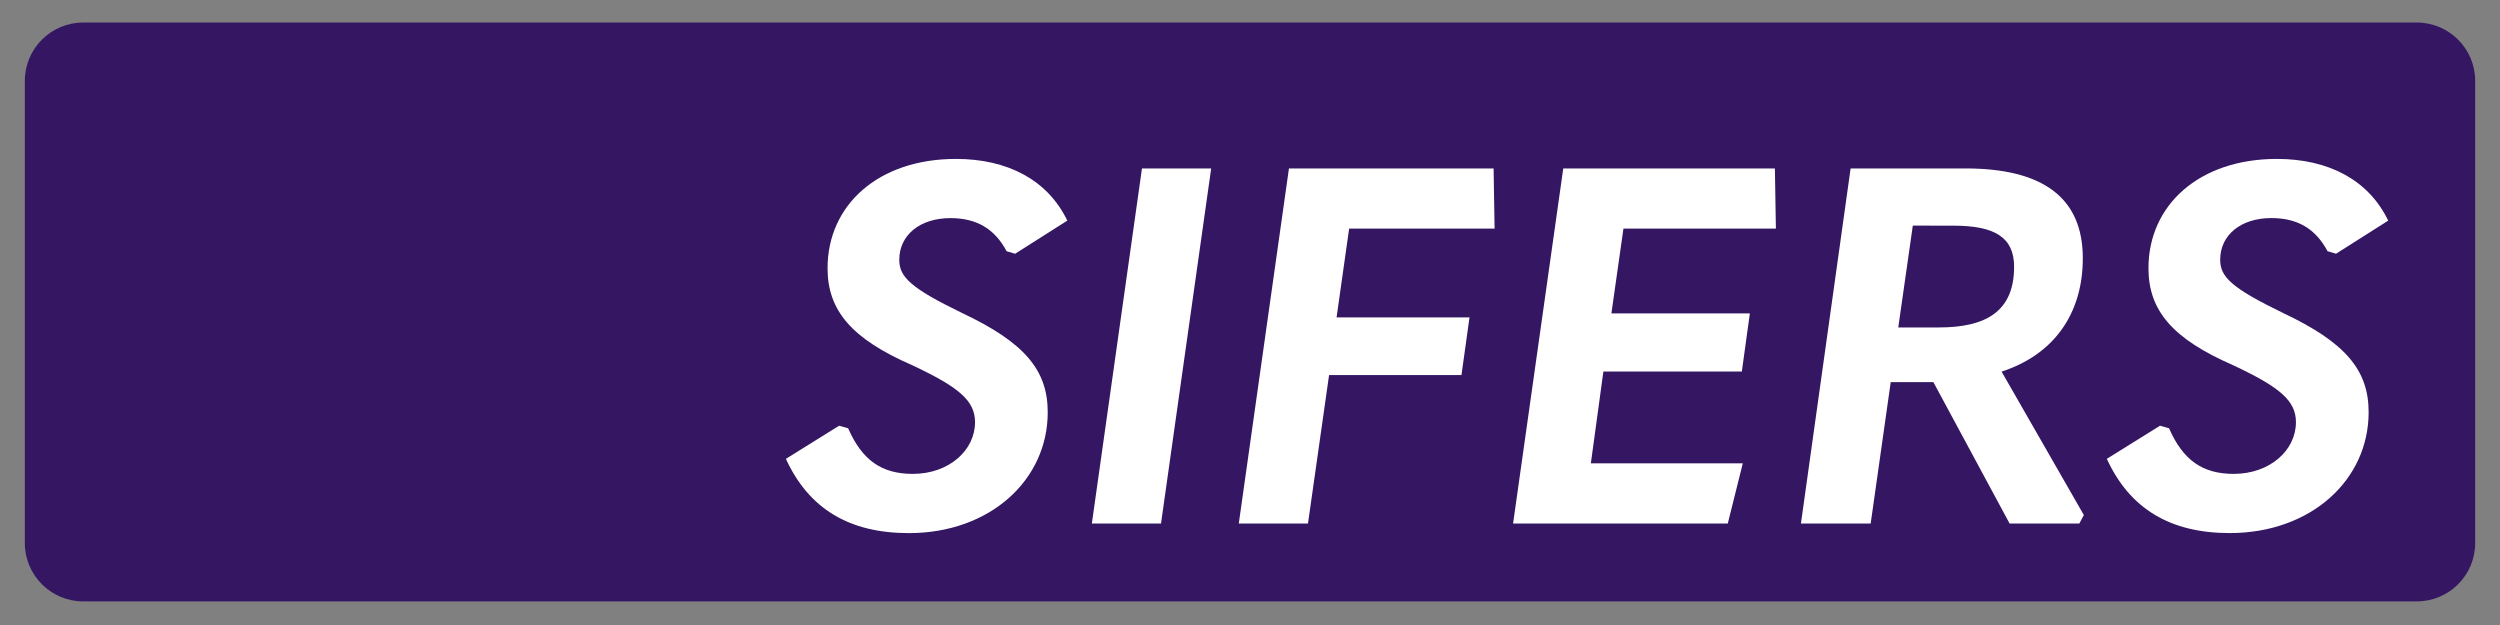
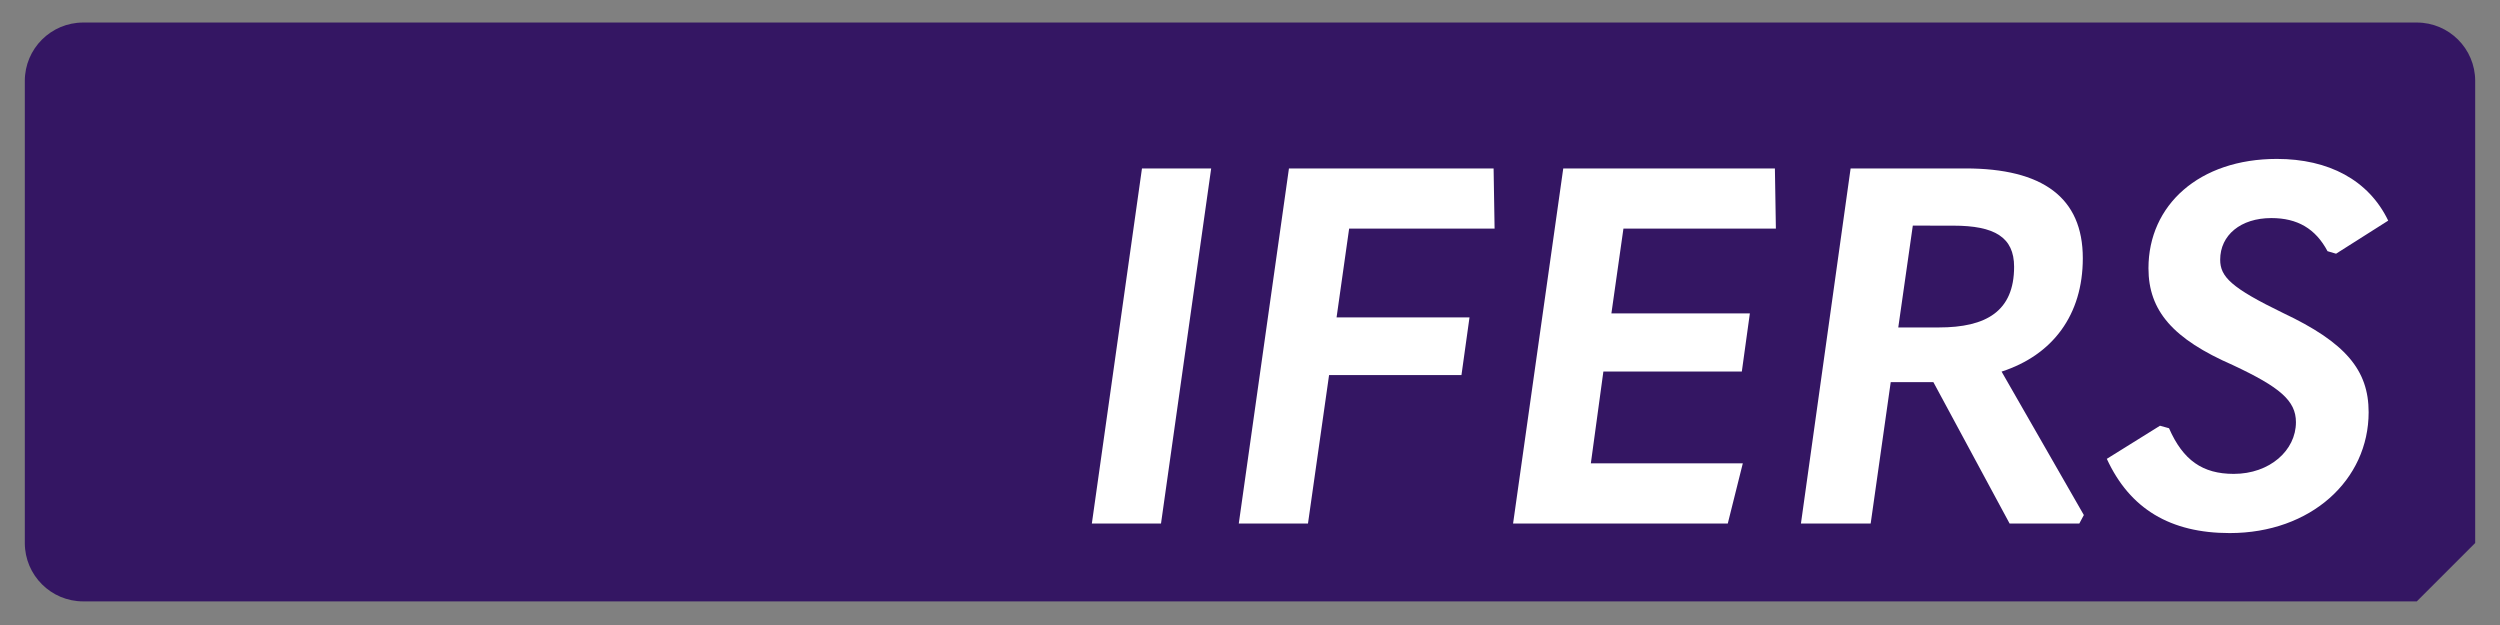
<svg xmlns="http://www.w3.org/2000/svg" width="1400" zoomAndPan="magnify" viewBox="0 0 1050 262.5" height="350" preserveAspectRatio="xMidYMid meet">
  <rect x="0" y="0" width="1050" height="262.5" fill="#808080" stroke="none" />
  <defs>
    <clipPath id="8b4a068e14">
      <path d="M 10.207 9.25 L 1039.625 9.25 L 1039.625 252.793 L 10.207 252.793 Z M 10.207 9.25 " clip-rule="nonzero" />
    </clipPath>
    <clipPath id="4755646656">
-       <path d="M 1015.055 252.582 L 34.945 252.582 C 21.41 252.582 10.422 241.59 10.422 228.059 L 10.422 33.988 C 10.422 20.438 21.41 9.465 34.945 9.465 L 1015.055 9.465 C 1028.59 9.465 1039.578 20.438 1039.578 33.988 L 1039.578 228.059 C 1039.578 241.609 1028.59 252.582 1015.055 252.582 " clip-rule="nonzero" />
+       <path d="M 1015.055 252.582 L 34.945 252.582 C 21.41 252.582 10.422 241.59 10.422 228.059 L 10.422 33.988 C 10.422 20.438 21.41 9.465 34.945 9.465 L 1015.055 9.465 C 1028.59 9.465 1039.578 20.438 1039.578 33.988 L 1039.578 228.059 " clip-rule="nonzero" />
    </clipPath>
    <clipPath id="475a484a96">
      <path d="M 0.34 0.344 L 1029.625 0.344 L 1029.625 243.719 L 0.34 243.719 Z M 0.34 0.344 " clip-rule="nonzero" />
    </clipPath>
    <clipPath id="494ae0d3b3">
      <path d="M 1005.055 243.582 L 24.945 243.582 C 11.41 243.582 0.422 232.59 0.422 219.059 L 0.422 24.988 C 0.422 11.438 11.41 0.465 24.945 0.465 L 1005.055 0.465 C 1018.59 0.465 1029.578 11.438 1029.578 24.988 L 1029.578 219.059 C 1029.578 232.609 1018.59 243.582 1005.055 243.582 " clip-rule="nonzero" />
    </clipPath>
    <clipPath id="8d894d73d3">
      <rect x="0" width="1030" y="0" height="244" />
    </clipPath>
    <clipPath id="18dbf06362">
      <path d="M 330 66.555 L 449 66.555 L 449 224 L 330 224 Z M 330 66.555 " clip-rule="nonzero" />
    </clipPath>
    <clipPath id="5a43271f70">
-       <path d="M 330.082 192.715 L 352.418 178.805 L 356.207 179.859 C 362.105 193.336 370.324 199.031 383.387 199.031 C 398.562 199.031 409.512 189.133 409.512 177.336 C 409.512 168.27 402.766 162.594 382.973 153.32 C 357.902 142.371 347.574 130.57 347.574 112.664 C 347.574 86.125 368.855 66.746 401.5 66.746 C 423.195 66.746 440.047 75.59 448.266 92.664 L 426.363 106.574 L 422.781 105.52 C 417.73 96.039 410.133 91.609 399.184 91.609 C 386.328 91.609 377.695 98.773 377.695 109.102 C 377.695 116.266 382.332 120.902 404.027 131.438 C 430.359 143.859 440.047 155.453 440.047 173.152 C 440.047 201.594 415.828 223.91 381.691 223.91 C 356.828 223.91 339.77 213.809 330.082 192.734 " clip-rule="nonzero" />
-     </clipPath>
+       </clipPath>
    <clipPath id="475c2660e8">
      <path d="M 0 0.594 L 118.465 0.594 L 118.465 157.973 L 0 157.973 Z M 0 0.594 " clip-rule="nonzero" />
    </clipPath>
    <clipPath id="33d0a9e79b">
      <path d="M 0.082 126.715 L 22.418 112.805 L 26.207 113.859 C 32.105 127.336 40.324 133.031 53.387 133.031 C 68.562 133.031 79.512 123.133 79.512 111.336 C 79.512 102.27 72.766 96.594 52.973 87.32 C 27.902 76.371 17.574 64.57 17.574 46.664 C 17.574 20.125 38.855 0.746 71.5 0.746 C 93.195 0.746 110.047 9.59 118.266 26.664 L 96.363 40.574 L 92.781 39.52 C 87.73 30.039 80.133 25.609 69.184 25.609 C 56.328 25.609 47.695 32.773 47.695 43.102 C 47.695 50.266 52.332 54.902 74.027 65.438 C 100.359 77.859 110.047 89.453 110.047 107.152 C 110.047 135.594 85.828 157.91 51.691 157.91 C 26.828 157.91 9.77 147.809 0.082 126.734 " clip-rule="nonzero" />
    </clipPath>
    <clipPath id="3271ed233b">
      <rect x="0" width="119" y="0" height="158" />
    </clipPath>
    <clipPath id="25045a8410">
      <path d="M 458.402 70.648 L 509 70.648 L 509 220 L 458.402 220 Z M 458.402 70.648 " clip-rule="nonzero" />
    </clipPath>
    <clipPath id="ea864f8740">
      <path d="M 479.629 70.742 L 508.695 70.742 L 487.621 219.895 L 458.574 219.895 Z M 479.629 70.742 " clip-rule="nonzero" />
    </clipPath>
    <clipPath id="2decd7bbc8">
      <path d="M 0.527 0.664 L 50.832 0.664 L 50.832 149.902 L 0.527 149.902 Z M 0.527 0.664 " clip-rule="nonzero" />
    </clipPath>
    <clipPath id="4ae70028ab">
      <path d="M 21.629 0.742 L 50.695 0.742 L 29.621 149.895 L 0.574 149.895 Z M 21.629 0.742 " clip-rule="nonzero" />
    </clipPath>
    <clipPath id="56026cfaa2">
      <rect x="0" width="51" y="0" height="150" />
    </clipPath>
    <clipPath id="7f2ea5e8d2">
      <path d="M 520 70.648 L 628 70.648 L 628 220 L 520 220 Z M 520 70.648 " clip-rule="nonzero" />
    </clipPath>
    <clipPath id="b3105ff091">
      <path d="M 541.359 70.742 L 627.312 70.742 L 627.727 96.02 L 566.637 96.02 L 561.359 133.305 L 617.191 133.305 L 613.816 157.523 L 558.211 157.523 L 549.352 219.879 L 520.289 219.879 Z M 541.359 70.742 " clip-rule="nonzero" />
    </clipPath>
    <clipPath id="0f46fef49f">
      <path d="M 0.09 0.664 L 107.883 0.664 L 107.883 149.902 L 0.09 149.902 Z M 0.09 0.664 " clip-rule="nonzero" />
    </clipPath>
    <clipPath id="7f90d7ceaf">
      <path d="M 21.359 0.742 L 107.312 0.742 L 107.727 26.02 L 46.637 26.02 L 41.359 63.305 L 97.191 63.305 L 93.816 87.523 L 38.211 87.523 L 29.352 149.879 L 0.289 149.879 Z M 21.359 0.742 " clip-rule="nonzero" />
    </clipPath>
    <clipPath id="fc4618f307">
      <rect x="0" width="108" y="0" height="150" />
    </clipPath>
    <clipPath id="3797320895">
      <path d="M 635.43 70.648 L 745.945 70.648 L 745.945 220 L 635.43 220 Z M 635.43 70.648 " clip-rule="nonzero" />
    </clipPath>
    <clipPath id="58301644d5">
      <path d="M 656.566 70.742 L 745.457 70.742 L 745.871 96.02 L 681.844 96.02 L 676.789 131.625 L 734.941 131.625 L 731.566 156.055 L 673.418 156.055 L 668.156 194.602 L 731.98 194.602 L 725.668 219.879 L 635.492 219.879 Z M 656.566 70.742 " clip-rule="nonzero" />
    </clipPath>
    <clipPath id="2773183cde">
      <path d="M 0.43 0.664 L 110.945 0.664 L 110.945 149.902 L 0.43 149.902 Z M 0.43 0.664 " clip-rule="nonzero" />
    </clipPath>
    <clipPath id="917337a24f">
      <path d="M 21.566 0.742 L 110.457 0.742 L 110.871 26.02 L 46.844 26.02 L 41.789 61.625 L 99.941 61.625 L 96.566 86.055 L 38.418 86.055 L 33.156 124.602 L 96.98 124.602 L 90.668 149.879 L 0.492 149.879 Z M 21.566 0.742 " clip-rule="nonzero" />
    </clipPath>
    <clipPath id="b39d2ab33a">
      <rect x="0" width="111" y="0" height="150" />
    </clipPath>
    <clipPath id="7f64b04476">
      <path d="M 756.18 70.648 L 875.902 70.648 L 875.902 220 L 756.18 220 Z M 756.18 70.648 " clip-rule="nonzero" />
    </clipPath>
    <clipPath id="5e518abc32">
      <path d="M 803.379 94.758 L 797.273 137.527 L 814.332 137.527 C 834.141 137.527 845.922 130.777 845.922 112.043 C 845.922 99.621 837.703 94.777 820.438 94.777 Z M 875.215 216.316 L 873.309 219.895 L 844.039 219.895 L 812.012 160.484 L 794.105 160.484 L 785.68 219.895 L 756.391 219.895 L 777.258 70.742 L 825.492 70.742 C 857.93 70.742 874.781 82.957 874.781 108.461 C 874.781 132.266 862.133 149.117 840.664 156.074 Z M 875.215 216.316 " clip-rule="nonzero" />
    </clipPath>
    <clipPath id="c22adc37d3">
      <path d="M 0.281 0.664 L 119.332 0.664 L 119.332 149.902 L 0.281 149.902 Z M 0.281 0.664 " clip-rule="nonzero" />
    </clipPath>
    <clipPath id="9ade404677">
      <path d="M 47.379 24.758 L 41.273 67.527 L 58.332 67.527 C 78.141 67.527 89.922 60.777 89.922 42.043 C 89.922 29.621 81.703 24.777 64.438 24.777 Z M 119.215 146.316 L 117.309 149.895 L 88.039 149.895 L 56.012 90.484 L 38.105 90.484 L 29.68 149.895 L 0.391 149.895 L 21.258 0.742 L 69.492 0.742 C 101.93 0.742 118.781 12.957 118.781 38.461 C 118.781 62.266 106.133 79.117 84.664 86.074 Z M 119.215 146.316 " clip-rule="nonzero" />
    </clipPath>
    <clipPath id="b9b1905ad3">
      <rect x="0" width="120" y="0" height="150" />
    </clipPath>
    <clipPath id="395dd262bf">
      <path d="M 884.09 66.555 L 1003.812 66.555 L 1003.812 224 L 884.09 224 Z M 884.09 66.555 " clip-rule="nonzero" />
    </clipPath>
    <clipPath id="722f5ac346">
      <path d="M 884.863 192.715 L 907.199 178.805 L 910.988 179.859 C 916.891 193.336 925.109 199.031 938.168 199.031 C 953.344 199.031 964.293 189.133 964.293 177.336 C 964.293 168.27 957.547 162.594 937.754 153.32 C 912.688 142.371 902.355 130.57 902.355 112.664 C 902.355 86.125 923.637 66.746 956.285 66.746 C 977.98 66.746 994.828 75.59 1003.047 92.664 L 981.145 106.559 L 977.562 105.5 C 972.512 96.02 964.918 91.59 953.965 91.59 C 941.109 91.59 932.477 98.754 932.477 109.082 C 932.477 116.246 937.113 120.883 958.809 131.418 C 985.141 143.84 994.828 155.434 994.828 173.133 C 994.828 201.574 970.609 223.891 936.473 223.891 C 911.613 223.891 894.555 213.789 884.863 192.715 " clip-rule="nonzero" />
    </clipPath>
    <clipPath id="ce0dc2ef64">
      <path d="M 0.676 0.594 L 119.25 0.594 L 119.25 157.973 L 0.676 157.973 Z M 0.676 0.594 " clip-rule="nonzero" />
    </clipPath>
    <clipPath id="7049b2c4b0">
      <path d="M 0.863 126.715 L 23.199 112.805 L 26.988 113.859 C 32.891 127.336 41.109 133.031 54.168 133.031 C 69.344 133.031 80.293 123.133 80.293 111.336 C 80.293 102.27 73.547 96.594 53.754 87.32 C 28.688 76.371 18.355 64.57 18.355 46.664 C 18.355 20.125 39.637 0.746 72.285 0.746 C 93.98 0.746 110.828 9.59 119.047 26.664 L 97.145 40.559 L 93.562 39.5 C 88.512 30.02 80.918 25.59 69.965 25.59 C 57.109 25.59 48.477 32.754 48.477 43.082 C 48.477 50.246 53.113 54.883 74.809 65.418 C 101.141 77.84 110.828 89.434 110.828 107.133 C 110.828 135.574 86.609 157.891 52.473 157.891 C 27.613 157.891 10.555 147.789 0.863 126.715 " clip-rule="nonzero" />
    </clipPath>
    <clipPath id="0d6967c640">
      <rect x="0" width="120" y="0" height="158" />
    </clipPath>
  </defs>
  <g clip-path="url(#8b4a068e14)">
    <g clip-path="url(#4755646656)">
      <g transform="matrix(1, 0, 0, 1, 10, 9)">
        <g clip-path="url(#8d894d73d3)">
          <g clip-path="url(#475a484a96)">
            <g clip-path="url(#494ae0d3b3)">
              <rect x="-241" width="1512" fill="#341663" height="378" y="-66.75" fill-opacity="1" />
            </g>
          </g>
        </g>
      </g>
    </g>
  </g>
  <g clip-path="url(#18dbf06362)">
    <g clip-path="url(#5a43271f70)">
      <g transform="matrix(1, 0, 0, 1, 330, 66)">
        <g clip-path="url(#3271ed233b)">
          <g clip-path="url(#475c2660e8)">
            <g clip-path="url(#33d0a9e79b)">
              <rect x="-561" width="1512" fill="#ffffff" height="378" y="-123.75" fill-opacity="1" />
            </g>
          </g>
        </g>
      </g>
    </g>
  </g>
  <g clip-path="url(#25045a8410)">
    <g clip-path="url(#ea864f8740)">
      <g transform="matrix(1, 0, 0, 1, 458, 70)">
        <g clip-path="url(#56026cfaa2)">
          <g clip-path="url(#2decd7bbc8)">
            <g clip-path="url(#4ae70028ab)">
              <rect x="-689" width="1512" fill="#ffffff" height="378" y="-127.75" fill-opacity="1" />
            </g>
          </g>
        </g>
      </g>
    </g>
  </g>
  <g clip-path="url(#7f2ea5e8d2)">
    <g clip-path="url(#b3105ff091)">
      <g transform="matrix(1, 0, 0, 1, 520, 70)">
        <g clip-path="url(#fc4618f307)">
          <g clip-path="url(#0f46fef49f)">
            <g clip-path="url(#7f90d7ceaf)">
              <rect x="-751" width="1512" fill="#ffffff" height="378" y="-127.75" fill-opacity="1" />
            </g>
          </g>
        </g>
      </g>
    </g>
  </g>
  <g clip-path="url(#3797320895)">
    <g clip-path="url(#58301644d5)">
      <g transform="matrix(1, 0, 0, 1, 635, 70)">
        <g clip-path="url(#b39d2ab33a)">
          <g clip-path="url(#2773183cde)">
            <g clip-path="url(#917337a24f)">
              <rect x="-866" width="1512" fill="#ffffff" height="378" y="-127.75" fill-opacity="1" />
            </g>
          </g>
        </g>
      </g>
    </g>
  </g>
  <g clip-path="url(#7f64b04476)">
    <g clip-path="url(#5e518abc32)">
      <g transform="matrix(1, 0, 0, 1, 756, 70)">
        <g clip-path="url(#b9b1905ad3)">
          <g clip-path="url(#c22adc37d3)">
            <g clip-path="url(#9ade404677)">
              <rect x="-987" width="1512" fill="#ffffff" height="378" y="-127.75" fill-opacity="1" />
            </g>
          </g>
        </g>
      </g>
    </g>
  </g>
  <g clip-path="url(#395dd262bf)">
    <g clip-path="url(#722f5ac346)">
      <g transform="matrix(1, 0, 0, 1, 884, 66)">
        <g clip-path="url(#0d6967c640)">
          <g clip-path="url(#ce0dc2ef64)">
            <g clip-path="url(#7049b2c4b0)">
              <rect x="-1115" width="1512" fill="#ffffff" height="378" y="-123.75" fill-opacity="1" />
            </g>
          </g>
        </g>
      </g>
    </g>
  </g>
</svg>